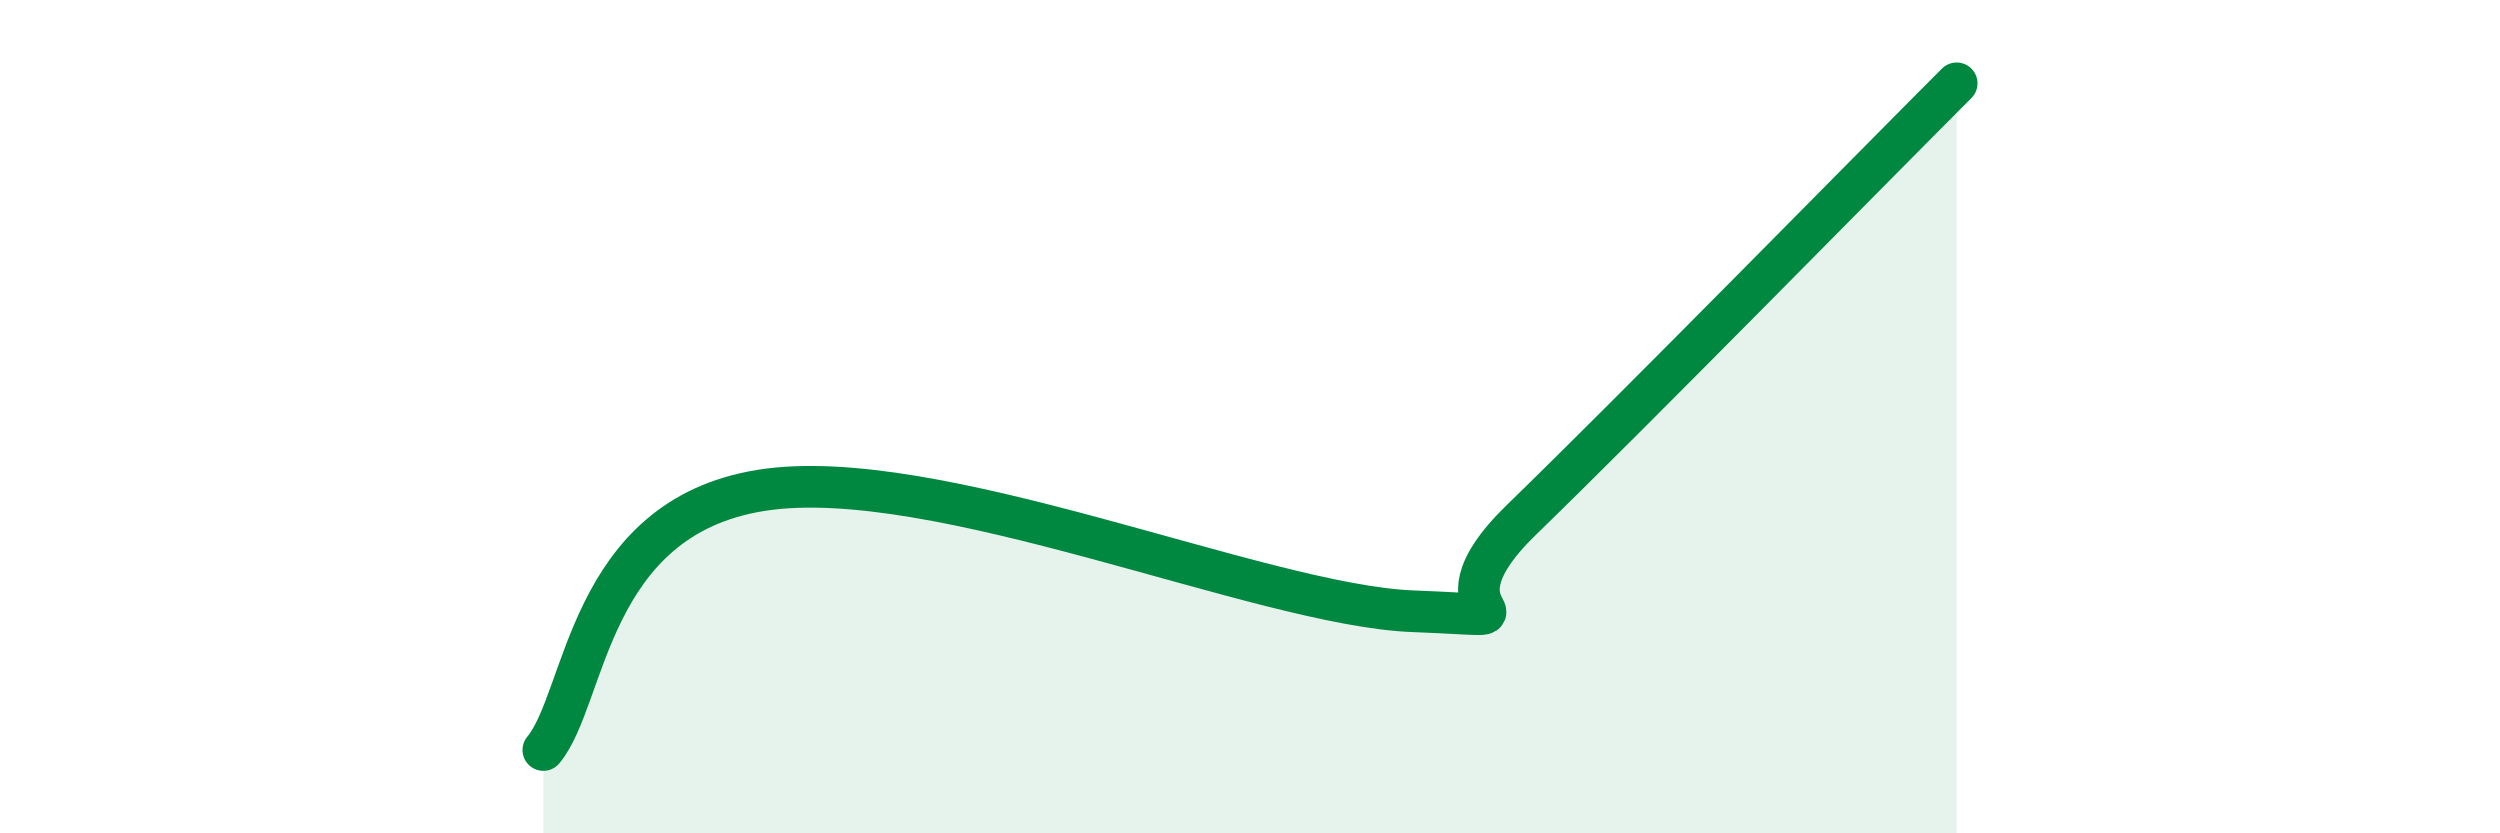
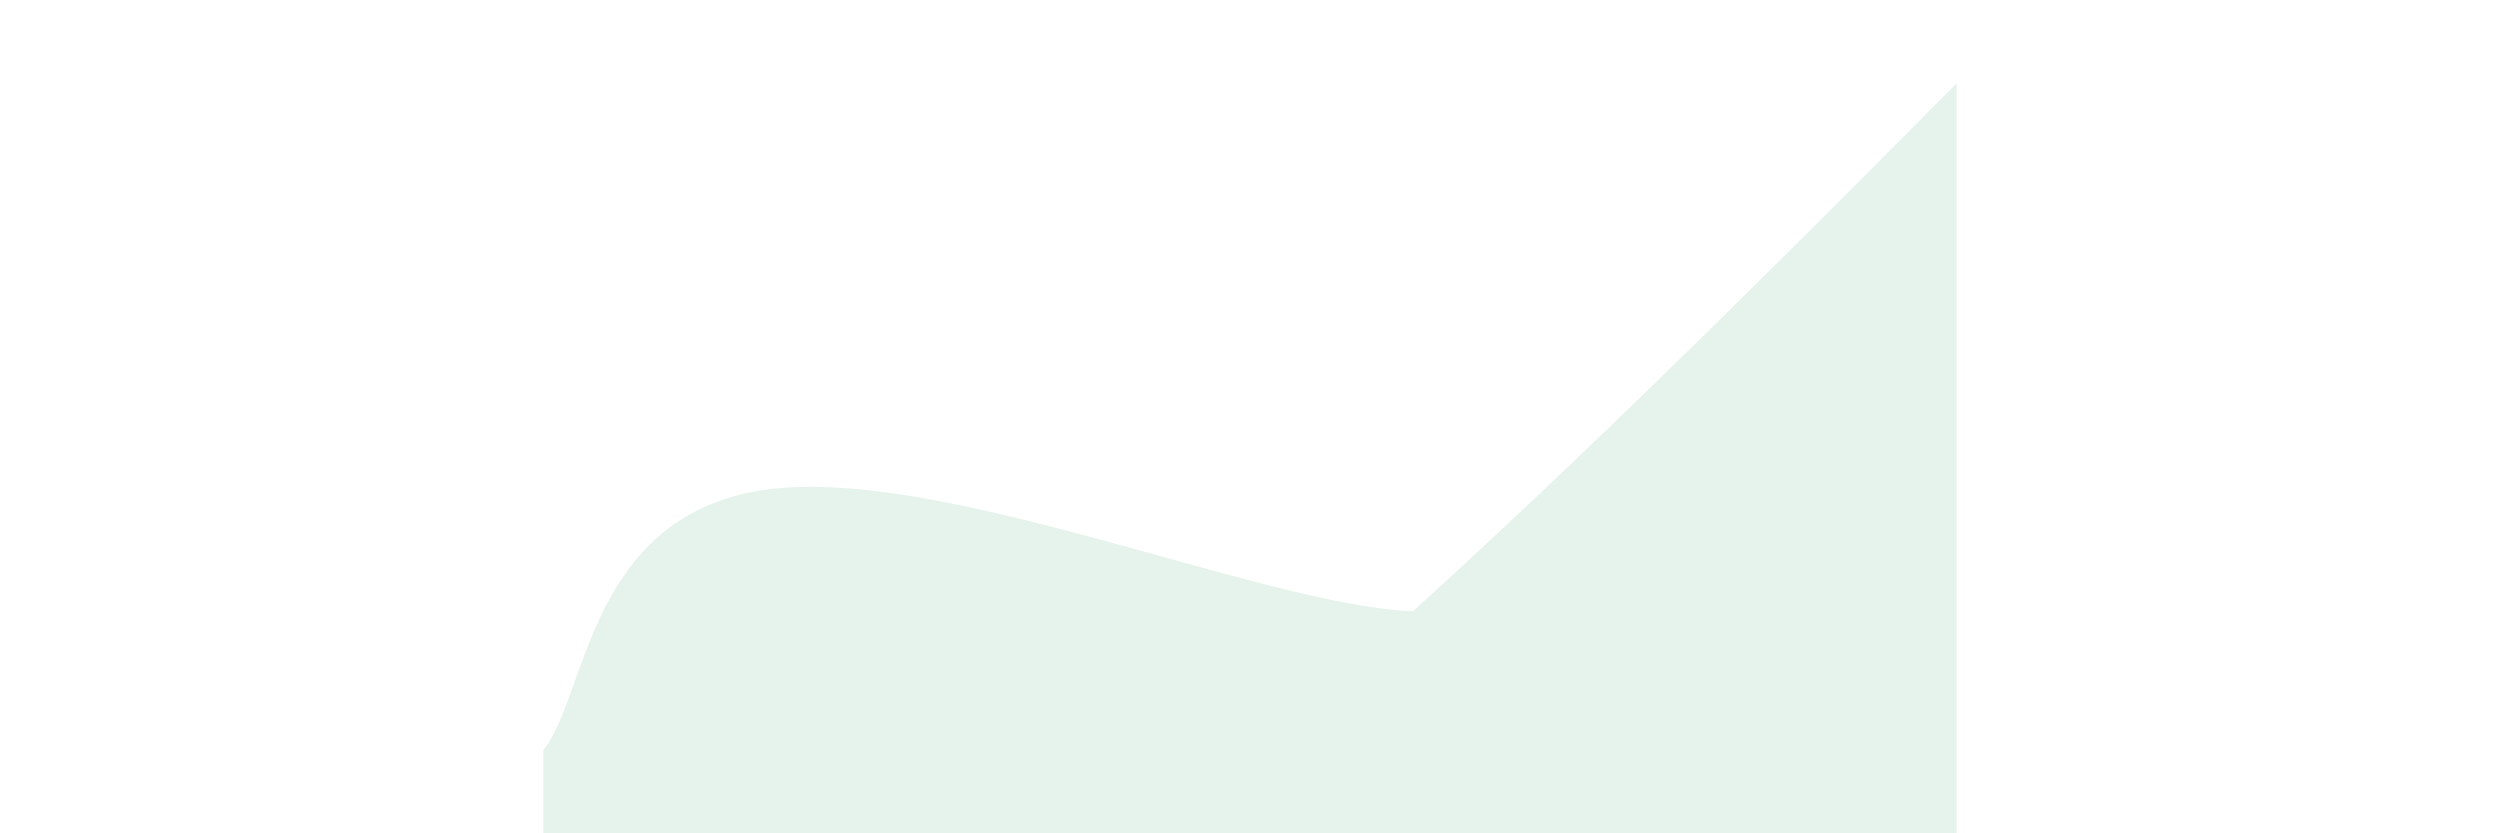
<svg xmlns="http://www.w3.org/2000/svg" width="60" height="20" viewBox="0 0 60 20">
-   <path d="M 13.04,18 C 14.08,16.75 14.09,12.44 18.26,11.77 C 22.43,11.1 30.26,14.53 33.91,14.67 C 37.56,14.81 33.91,15 36.52,12.47 C 39.13,9.94 44.87,4.09 46.96,2L46.96 20L13.04 20Z" fill="#008740" opacity="0.1" stroke-linecap="round" stroke-linejoin="round" />
-   <path d="M 13.04,18 C 14.08,16.75 14.09,12.44 18.26,11.77 C 22.43,11.1 30.26,14.53 33.91,14.67 C 37.56,14.81 33.91,15 36.52,12.47 C 39.13,9.94 44.87,4.09 46.96,2" stroke="#008740" stroke-width="1" fill="none" stroke-linecap="round" stroke-linejoin="round" />
+   <path d="M 13.04,18 C 14.08,16.75 14.09,12.44 18.26,11.77 C 22.43,11.1 30.26,14.53 33.91,14.67 C 39.13,9.94 44.87,4.09 46.96,2L46.96 20L13.04 20Z" fill="#008740" opacity="0.1" stroke-linecap="round" stroke-linejoin="round" />
</svg>